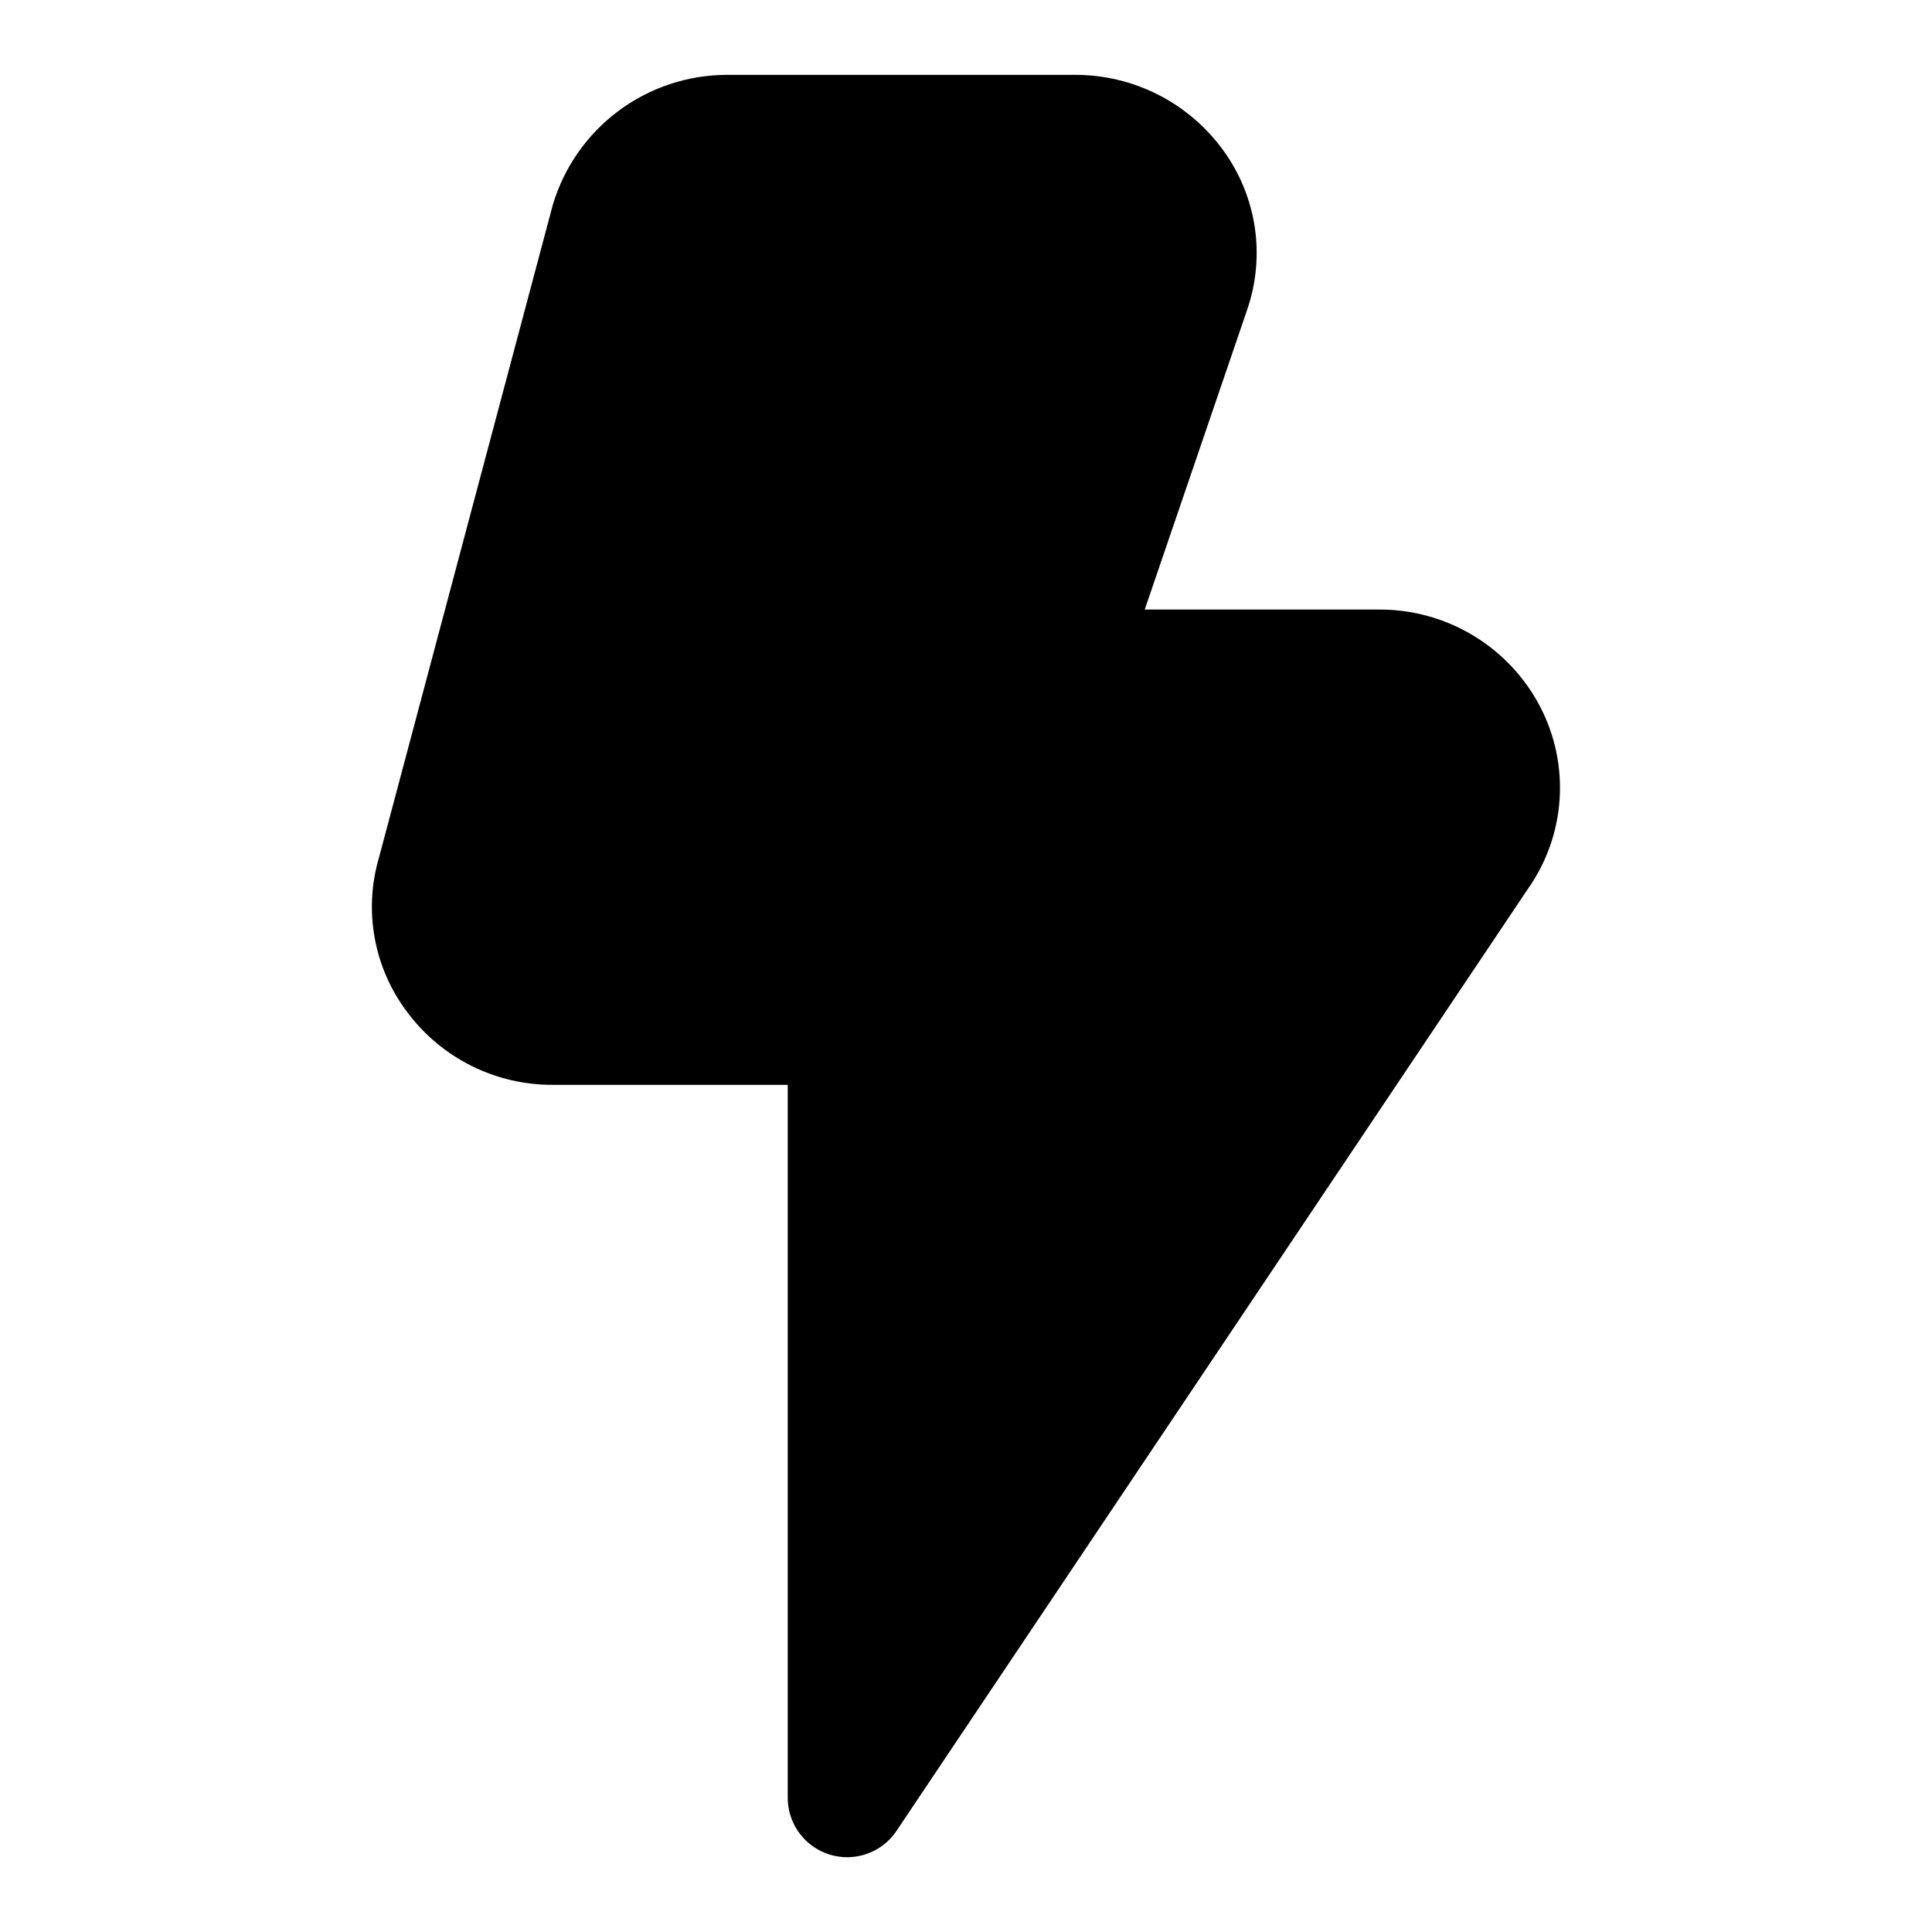
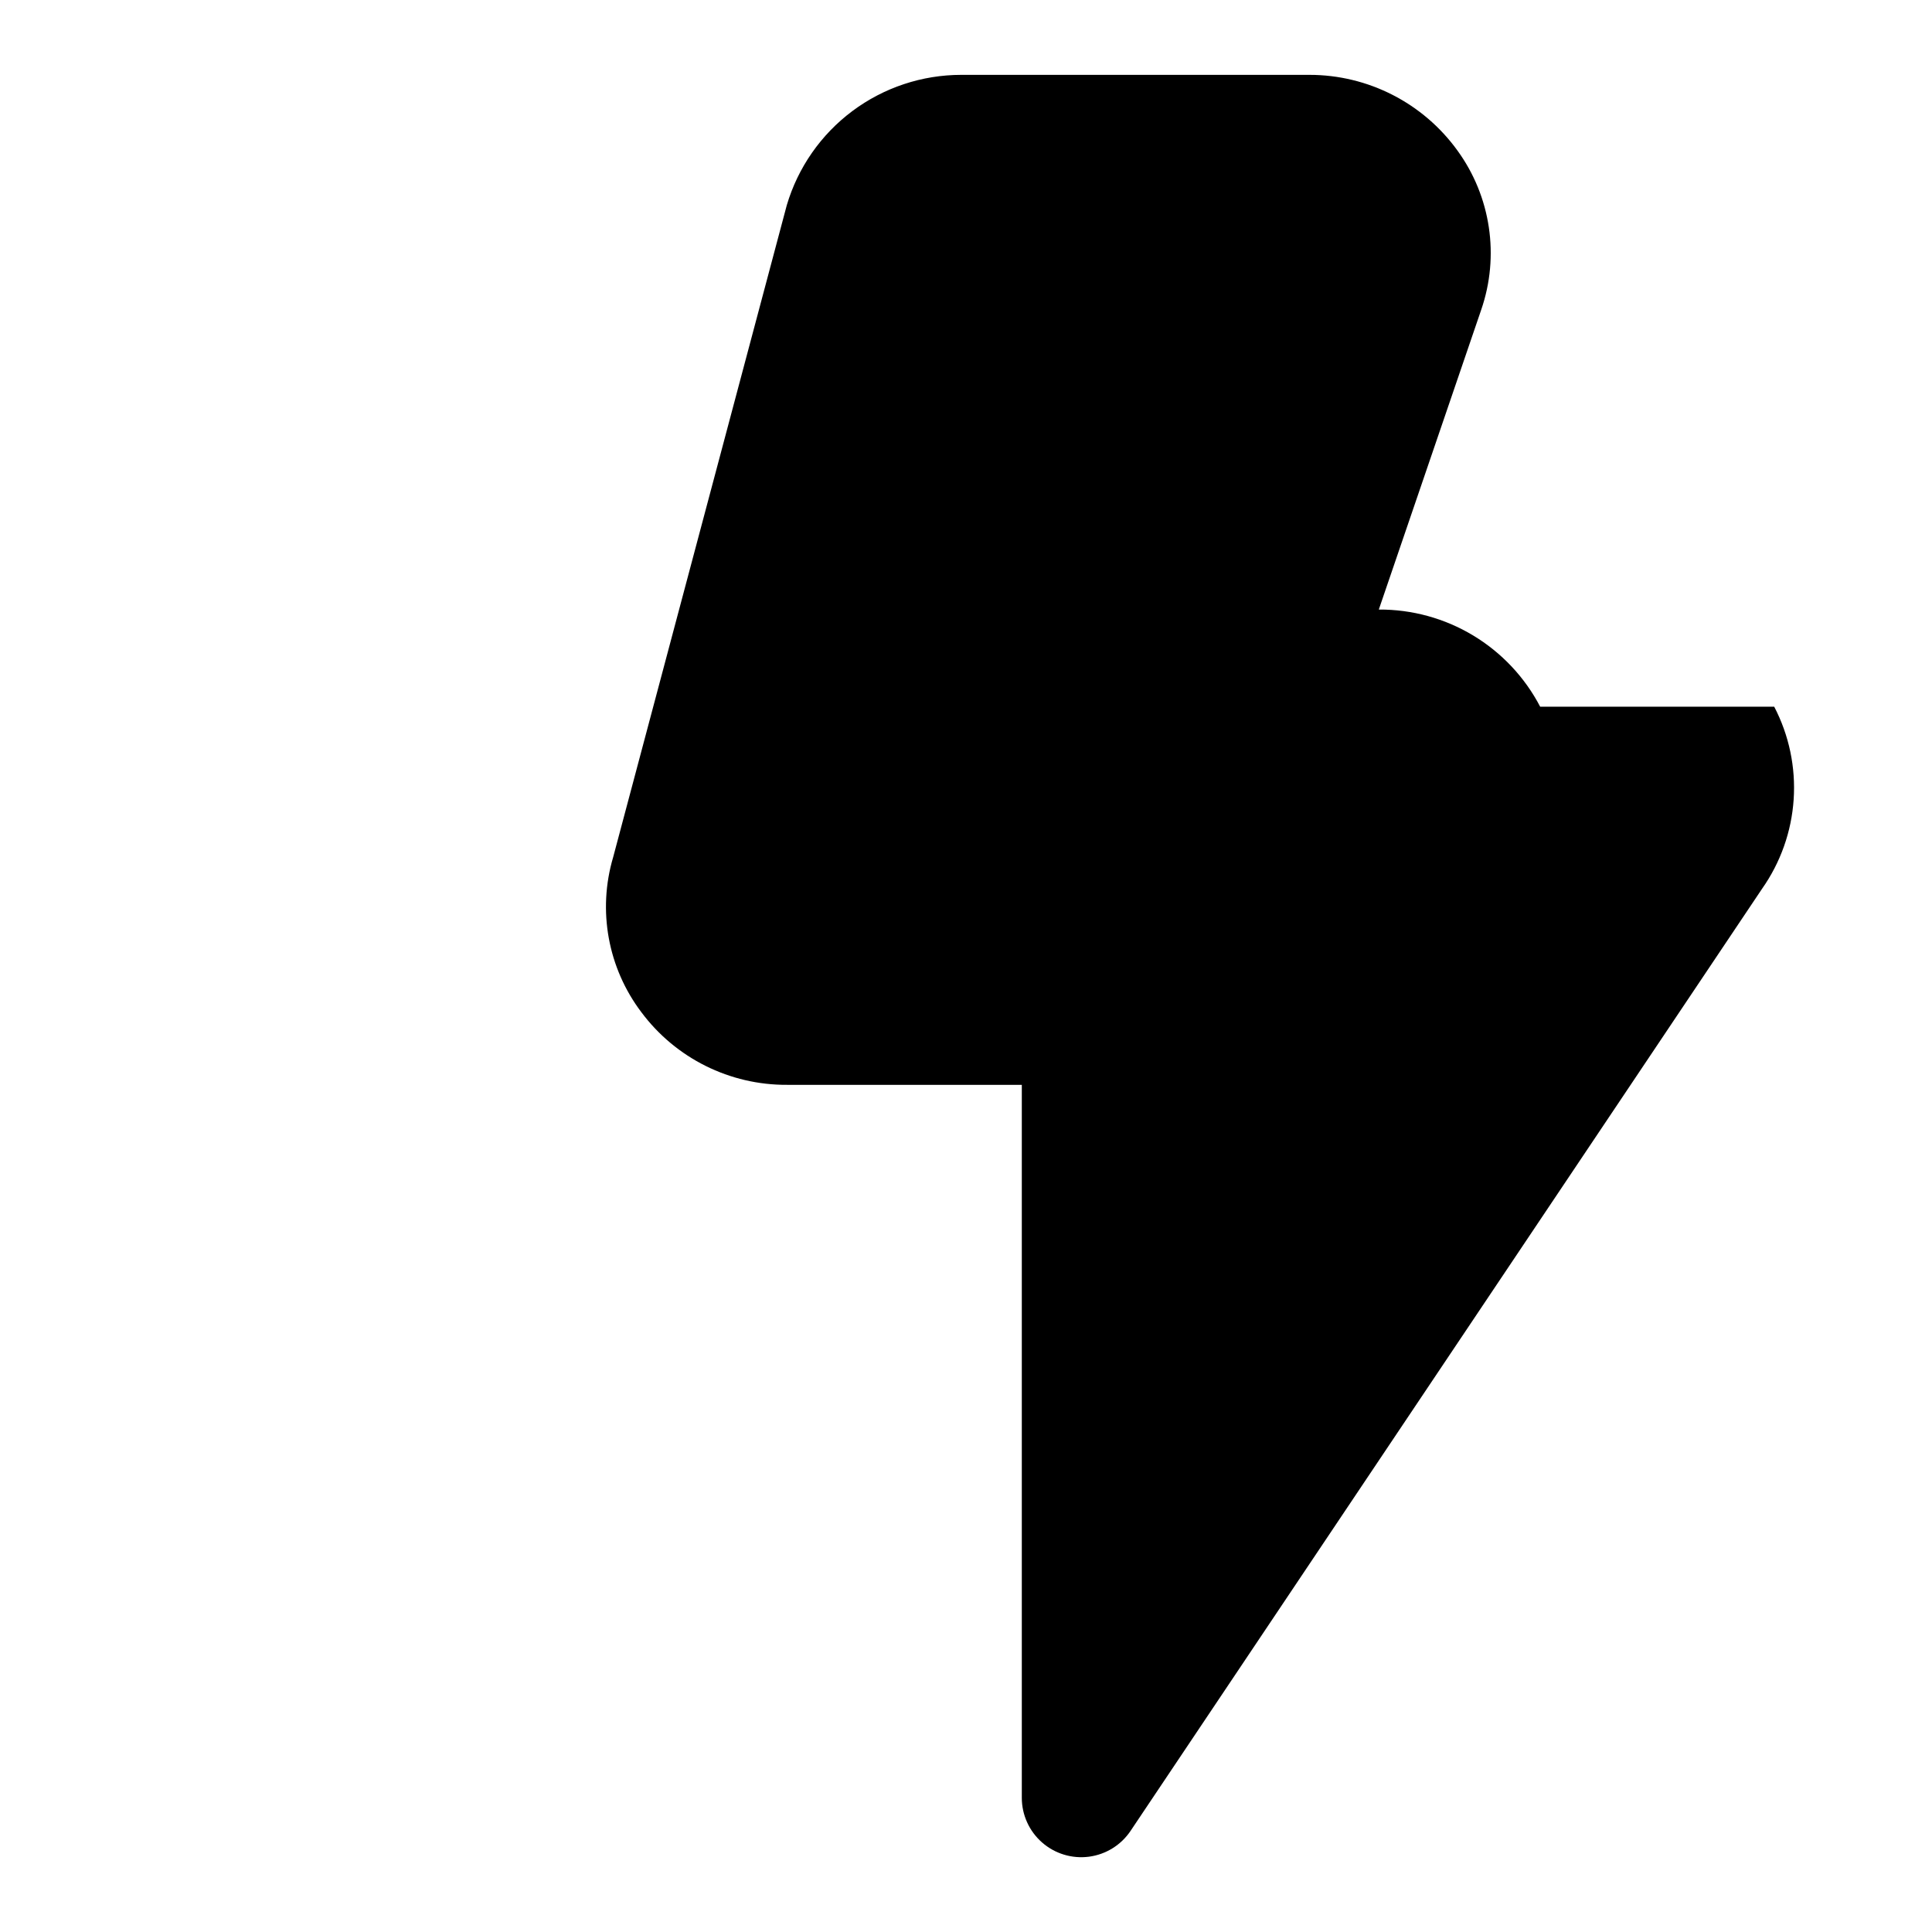
<svg xmlns="http://www.w3.org/2000/svg" fill="#000000" width="800px" height="800px" version="1.1" viewBox="144 144 512 512">
-   <path d="m552.16 331.28c-4.074-7.805-10.223-14.336-17.766-18.879-7.543-4.539-16.191-6.914-24.996-6.863h-62.031l27.129-79.414c4.93-14.262 2.578-30.035-6.297-42.242-9.098-12.59-23.688-20.047-39.219-20.043h-92.262c-10.398 0-20.52 3.363-28.855 9.586-8.332 6.223-14.43 14.973-17.383 24.941l-46.02 172.81c-4.176 14.109-1.395 29.363 7.492 41.09 9.094 12.191 23.445 19.328 38.652 19.227h62.156v188.93c-0.004 4.535 1.949 8.852 5.356 11.84 3.406 2.992 7.938 4.371 12.434 3.785 4.492-0.59 8.516-3.086 11.039-6.856l167.34-249.65c4.91-6.973 7.809-15.164 8.379-23.676 0.57-8.512-1.211-17.016-5.152-24.578z" />
+   <path d="m552.16 331.28c-4.074-7.805-10.223-14.336-17.766-18.879-7.543-4.539-16.191-6.914-24.996-6.863l27.129-79.414c4.93-14.262 2.578-30.035-6.297-42.242-9.098-12.59-23.688-20.047-39.219-20.043h-92.262c-10.398 0-20.52 3.363-28.855 9.586-8.332 6.223-14.43 14.973-17.383 24.941l-46.02 172.81c-4.176 14.109-1.395 29.363 7.492 41.09 9.094 12.191 23.445 19.328 38.652 19.227h62.156v188.93c-0.004 4.535 1.949 8.852 5.356 11.84 3.406 2.992 7.938 4.371 12.434 3.785 4.492-0.59 8.516-3.086 11.039-6.856l167.34-249.65c4.91-6.973 7.809-15.164 8.379-23.676 0.57-8.512-1.211-17.016-5.152-24.578z" />
</svg>